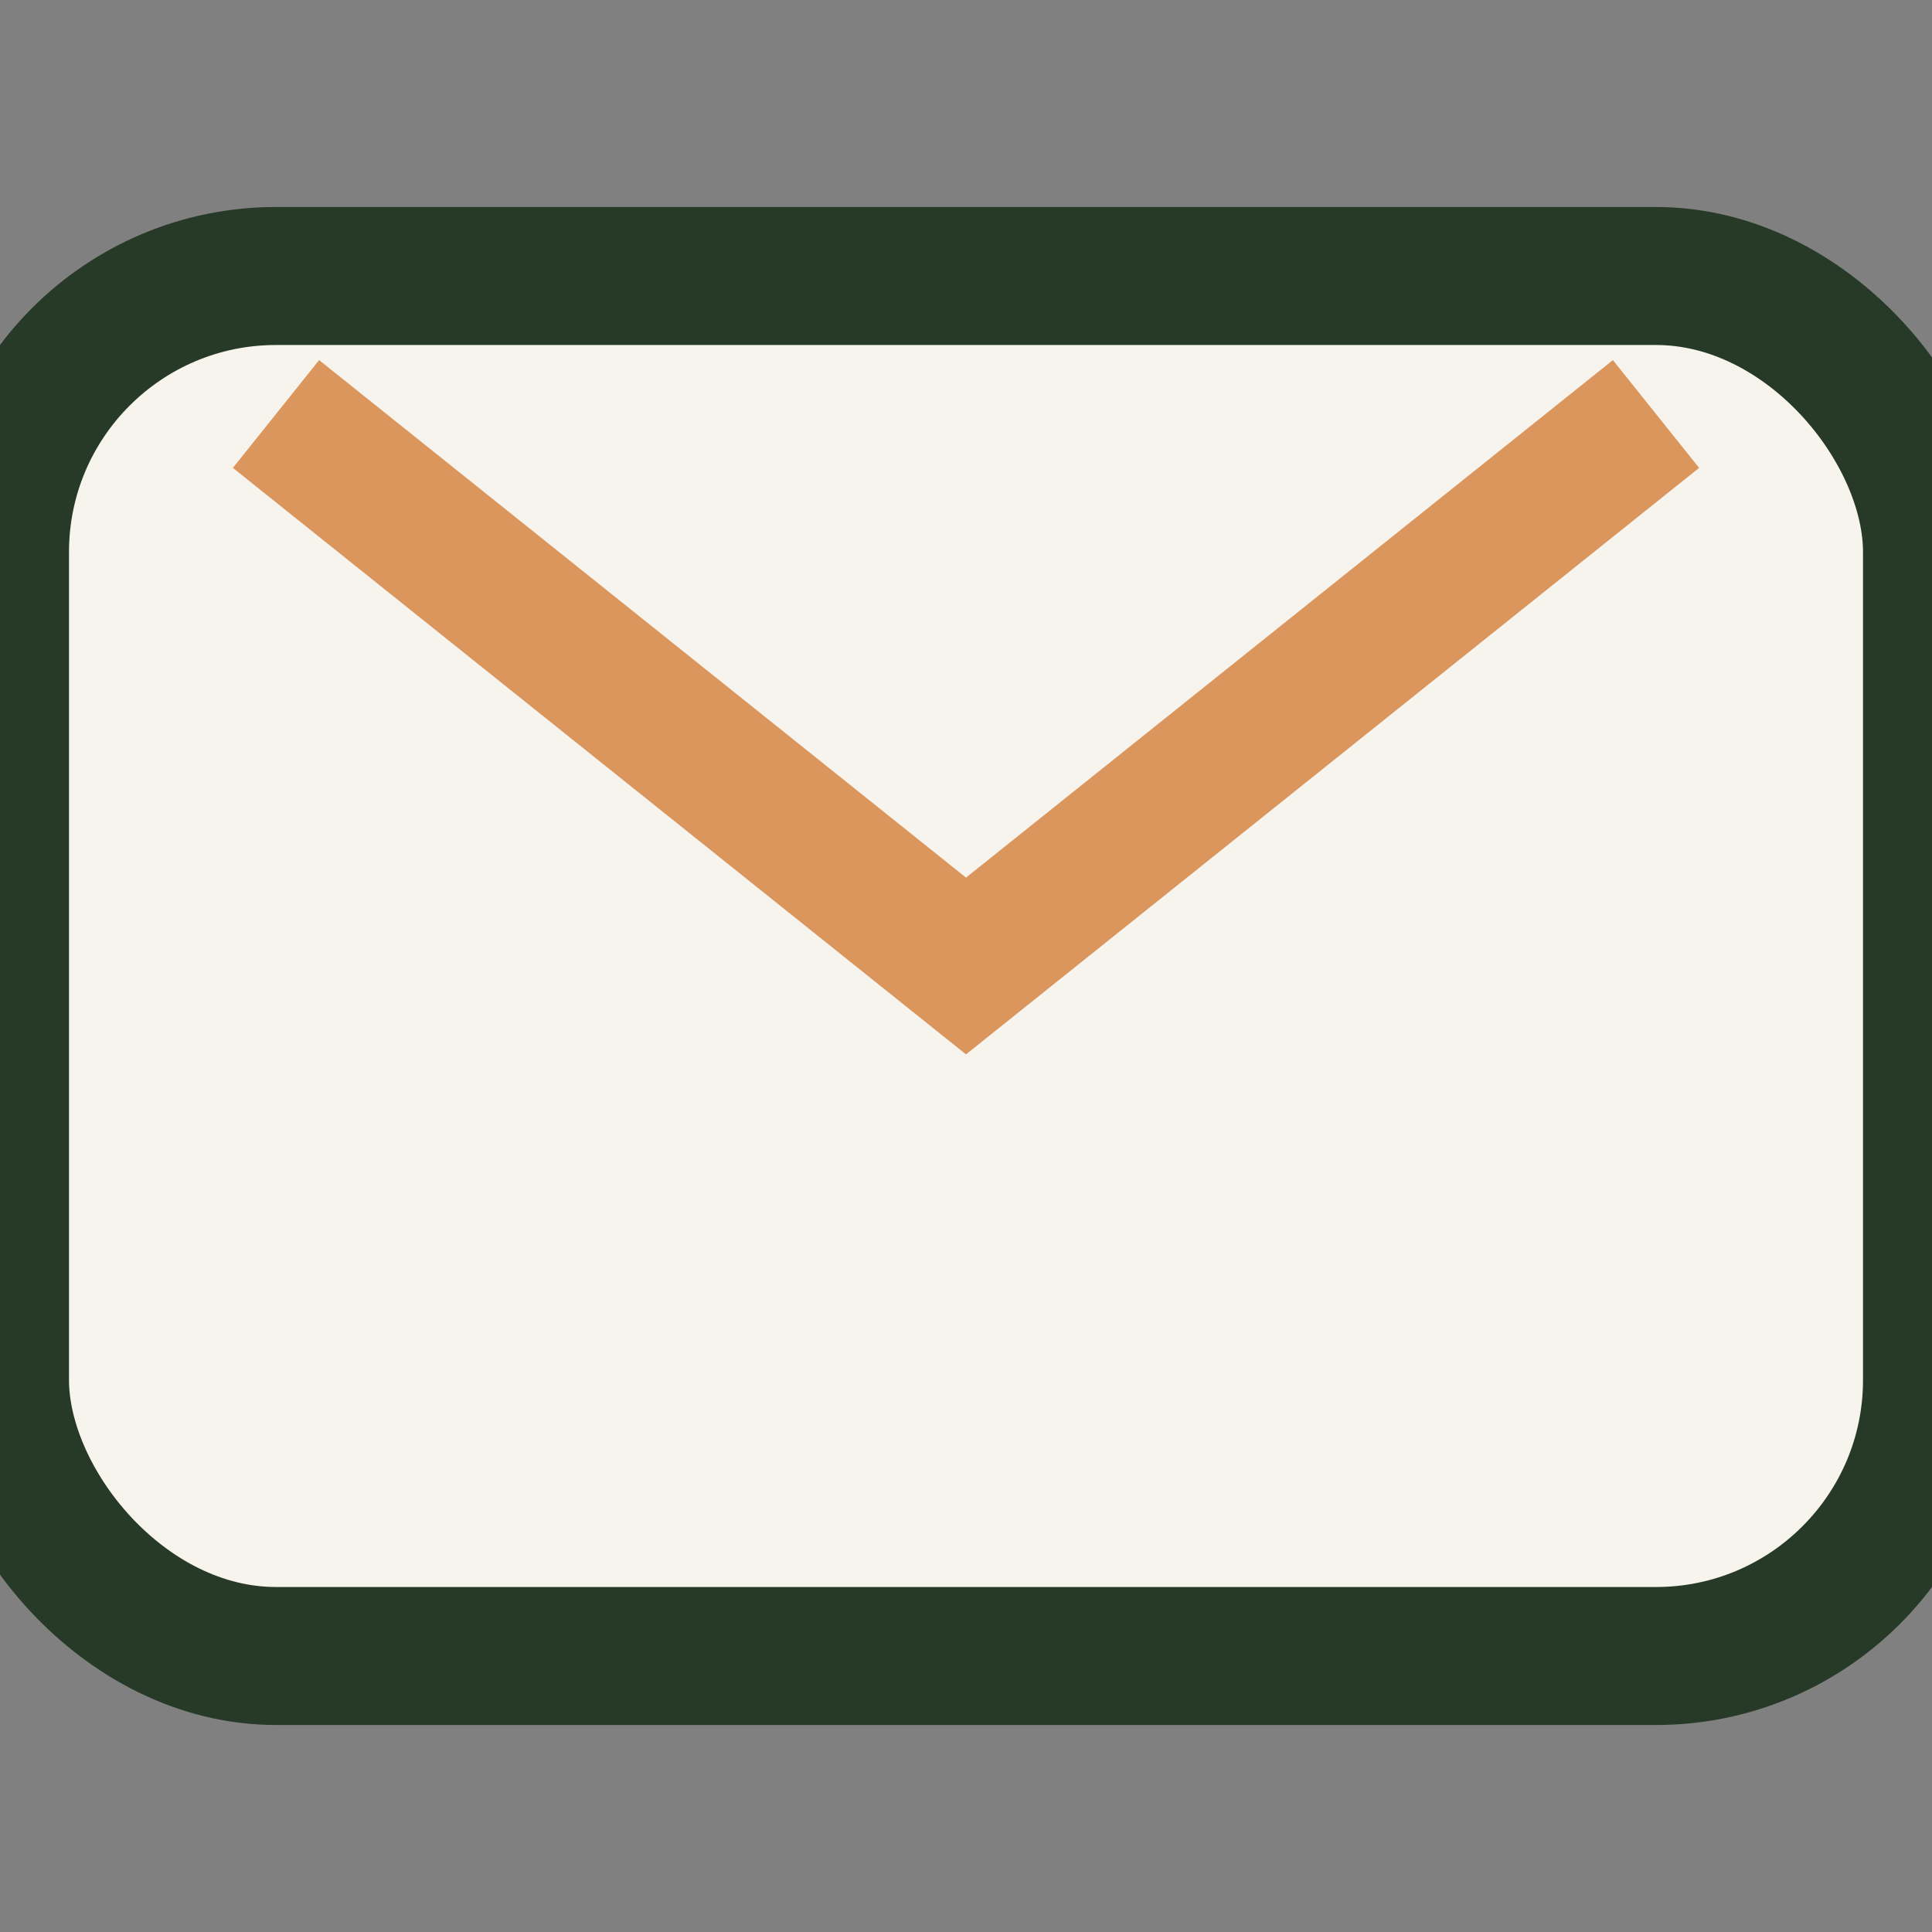
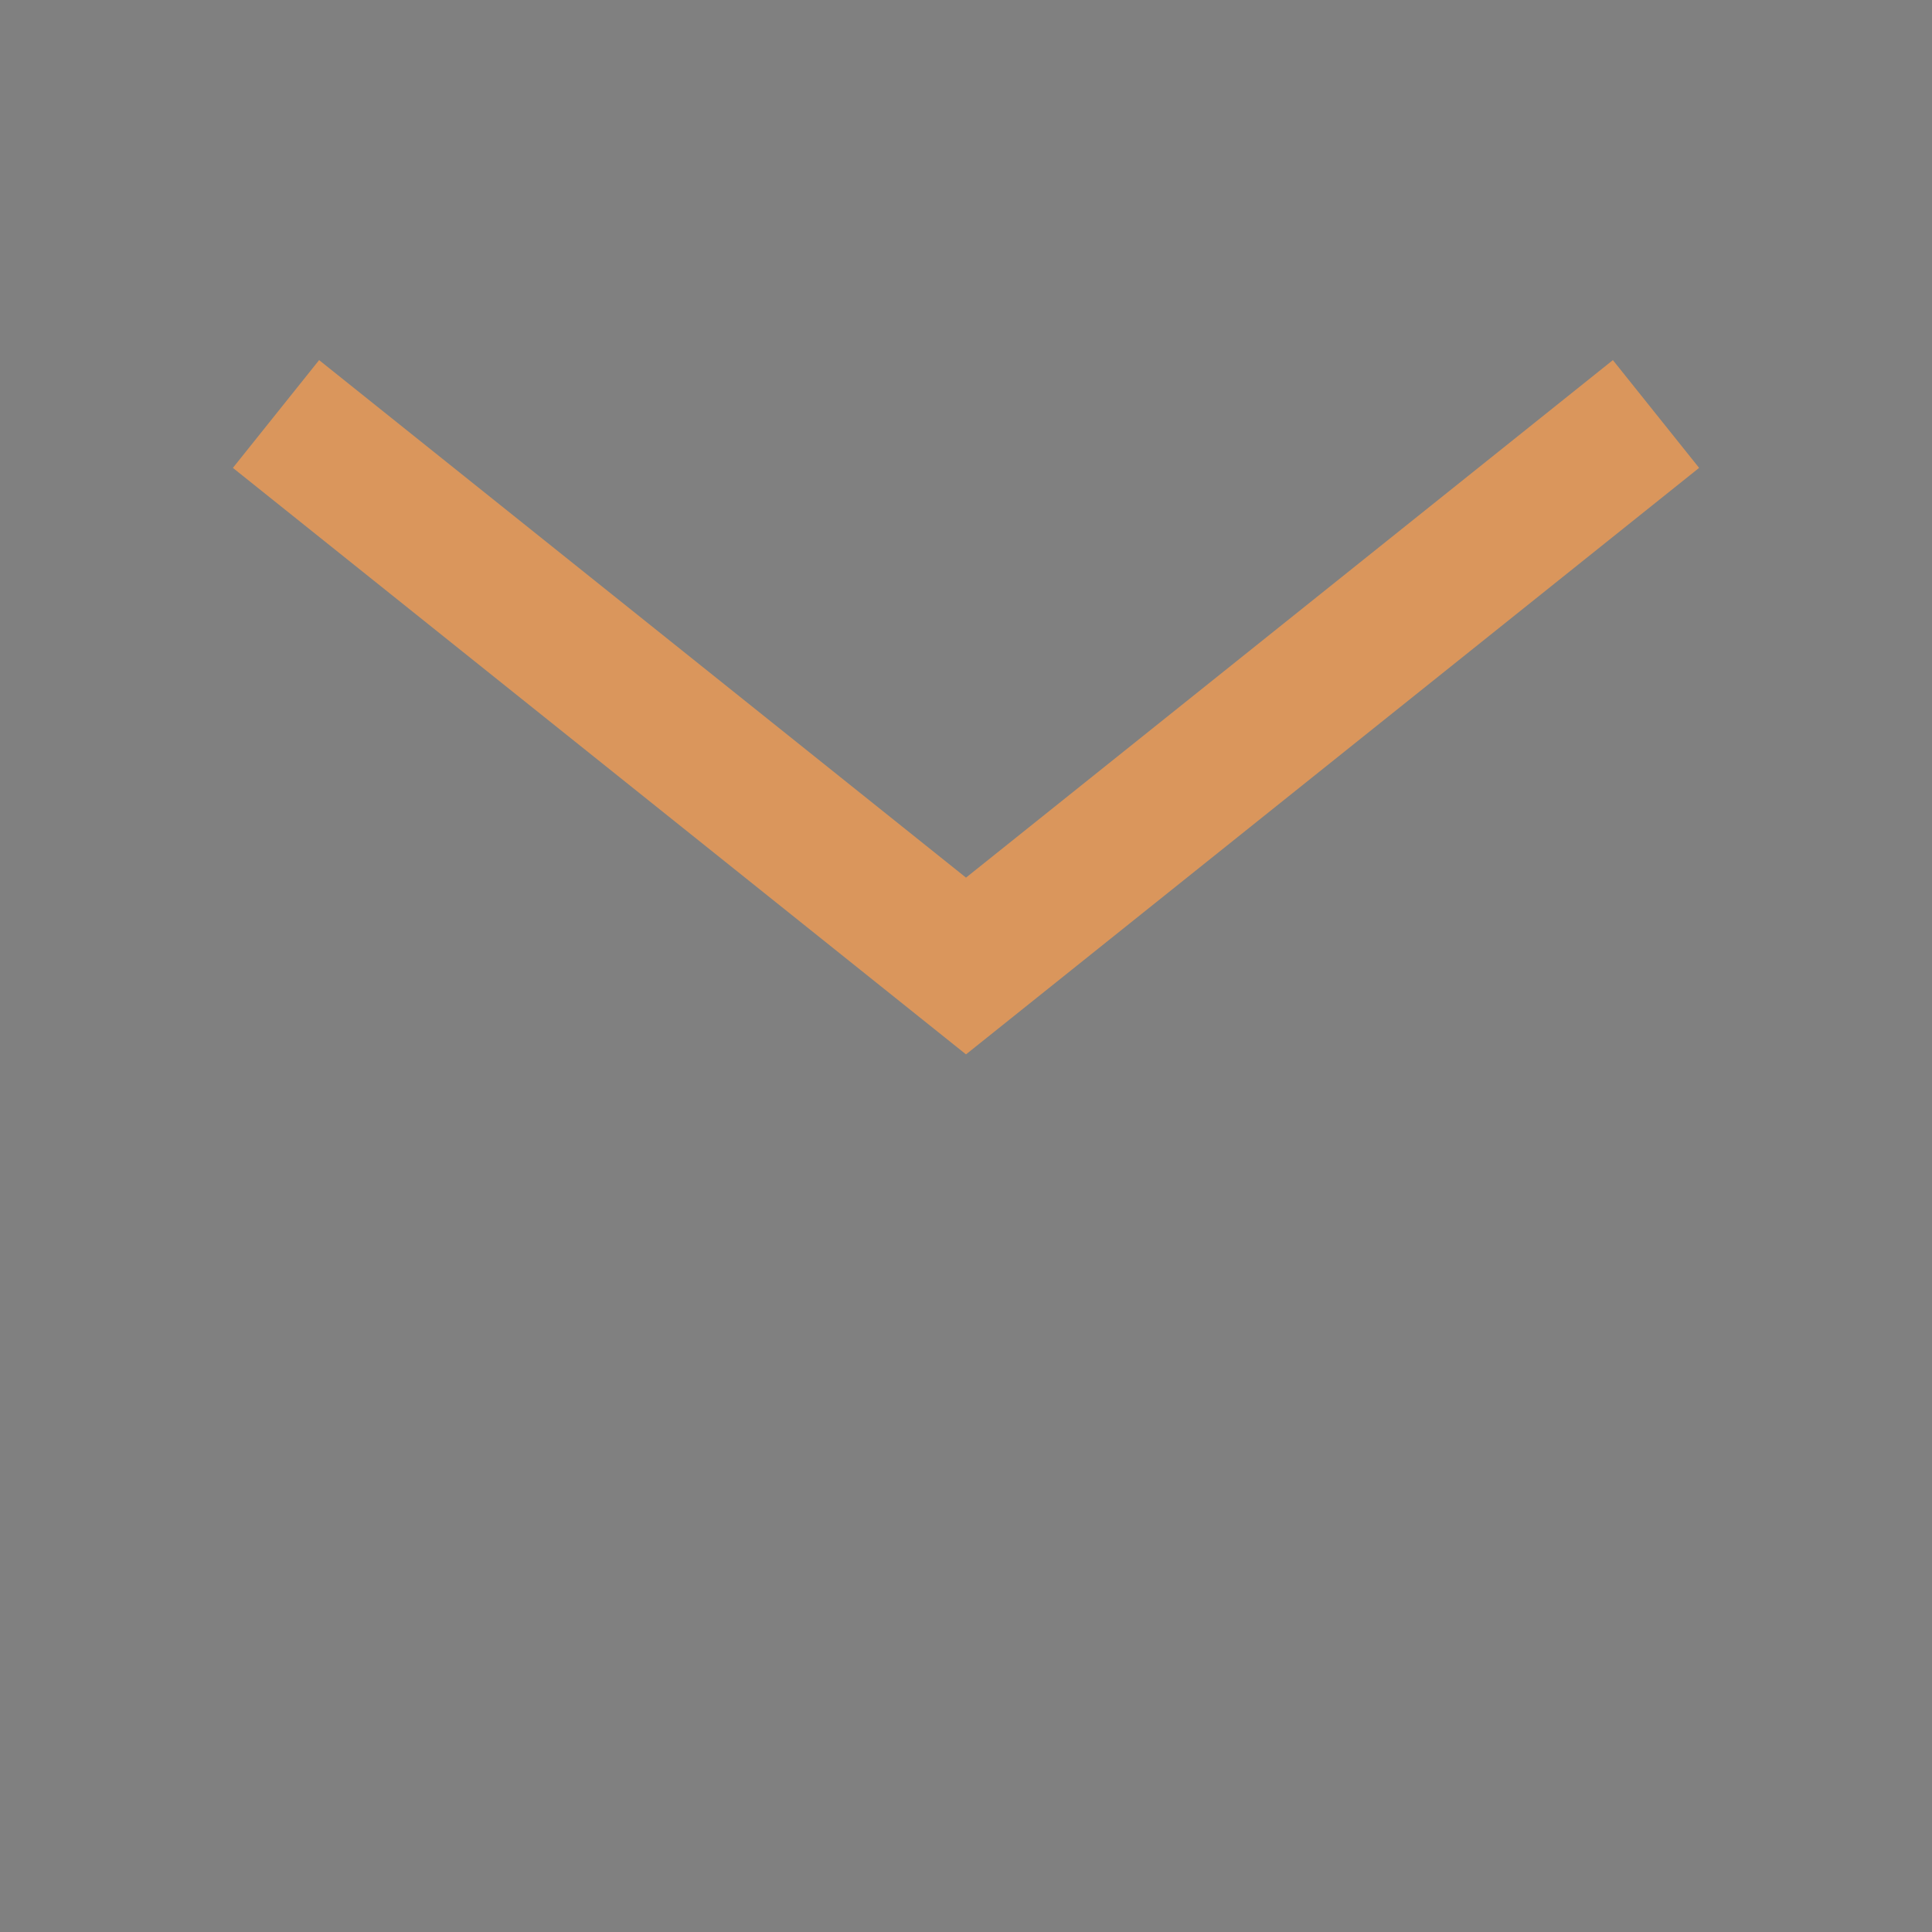
<svg xmlns="http://www.w3.org/2000/svg" width="28" height="28" viewBox="0 0 28 28">
  <rect x="0" y="0" width="28" height="28" fill="#808080" stroke="none" />
-   <rect width="28" height="20" y="4" rx="4" fill="#F7F3ED" stroke="#273A28" stroke-width="2" />
  <path d="M4 6l10 8 10-8" fill="none" stroke="#DA965C" stroke-width="2" />
</svg>